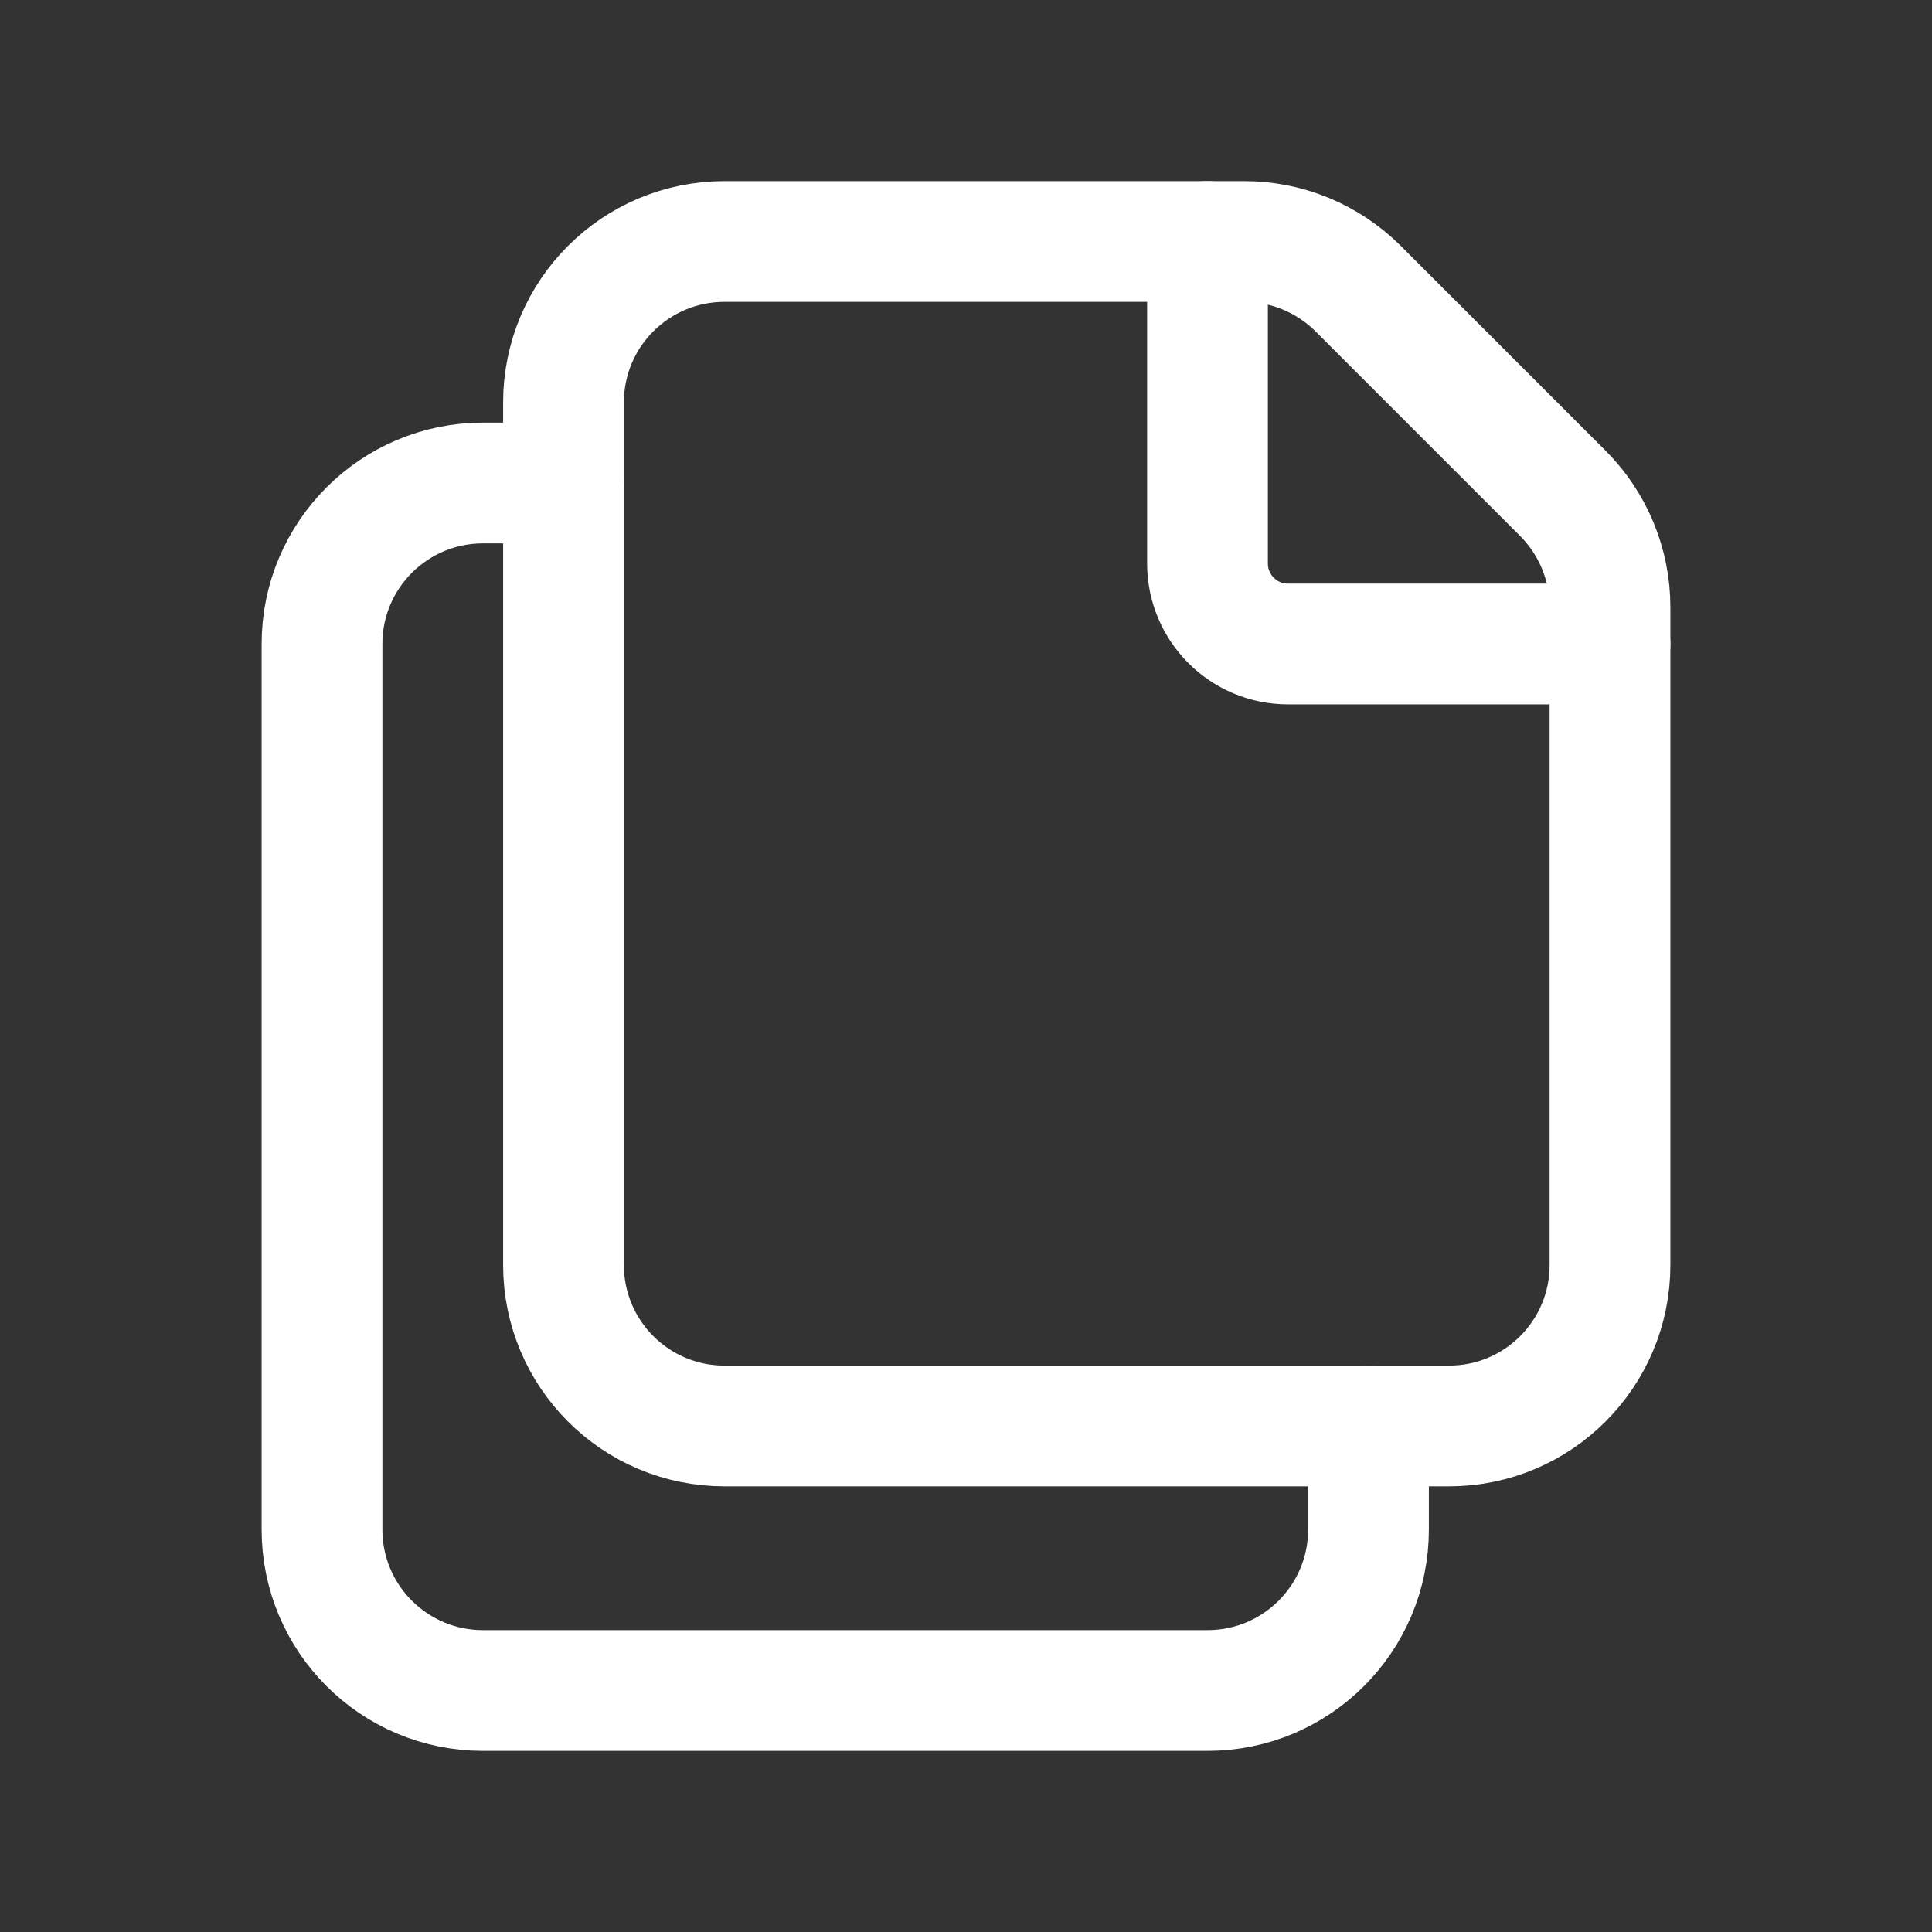
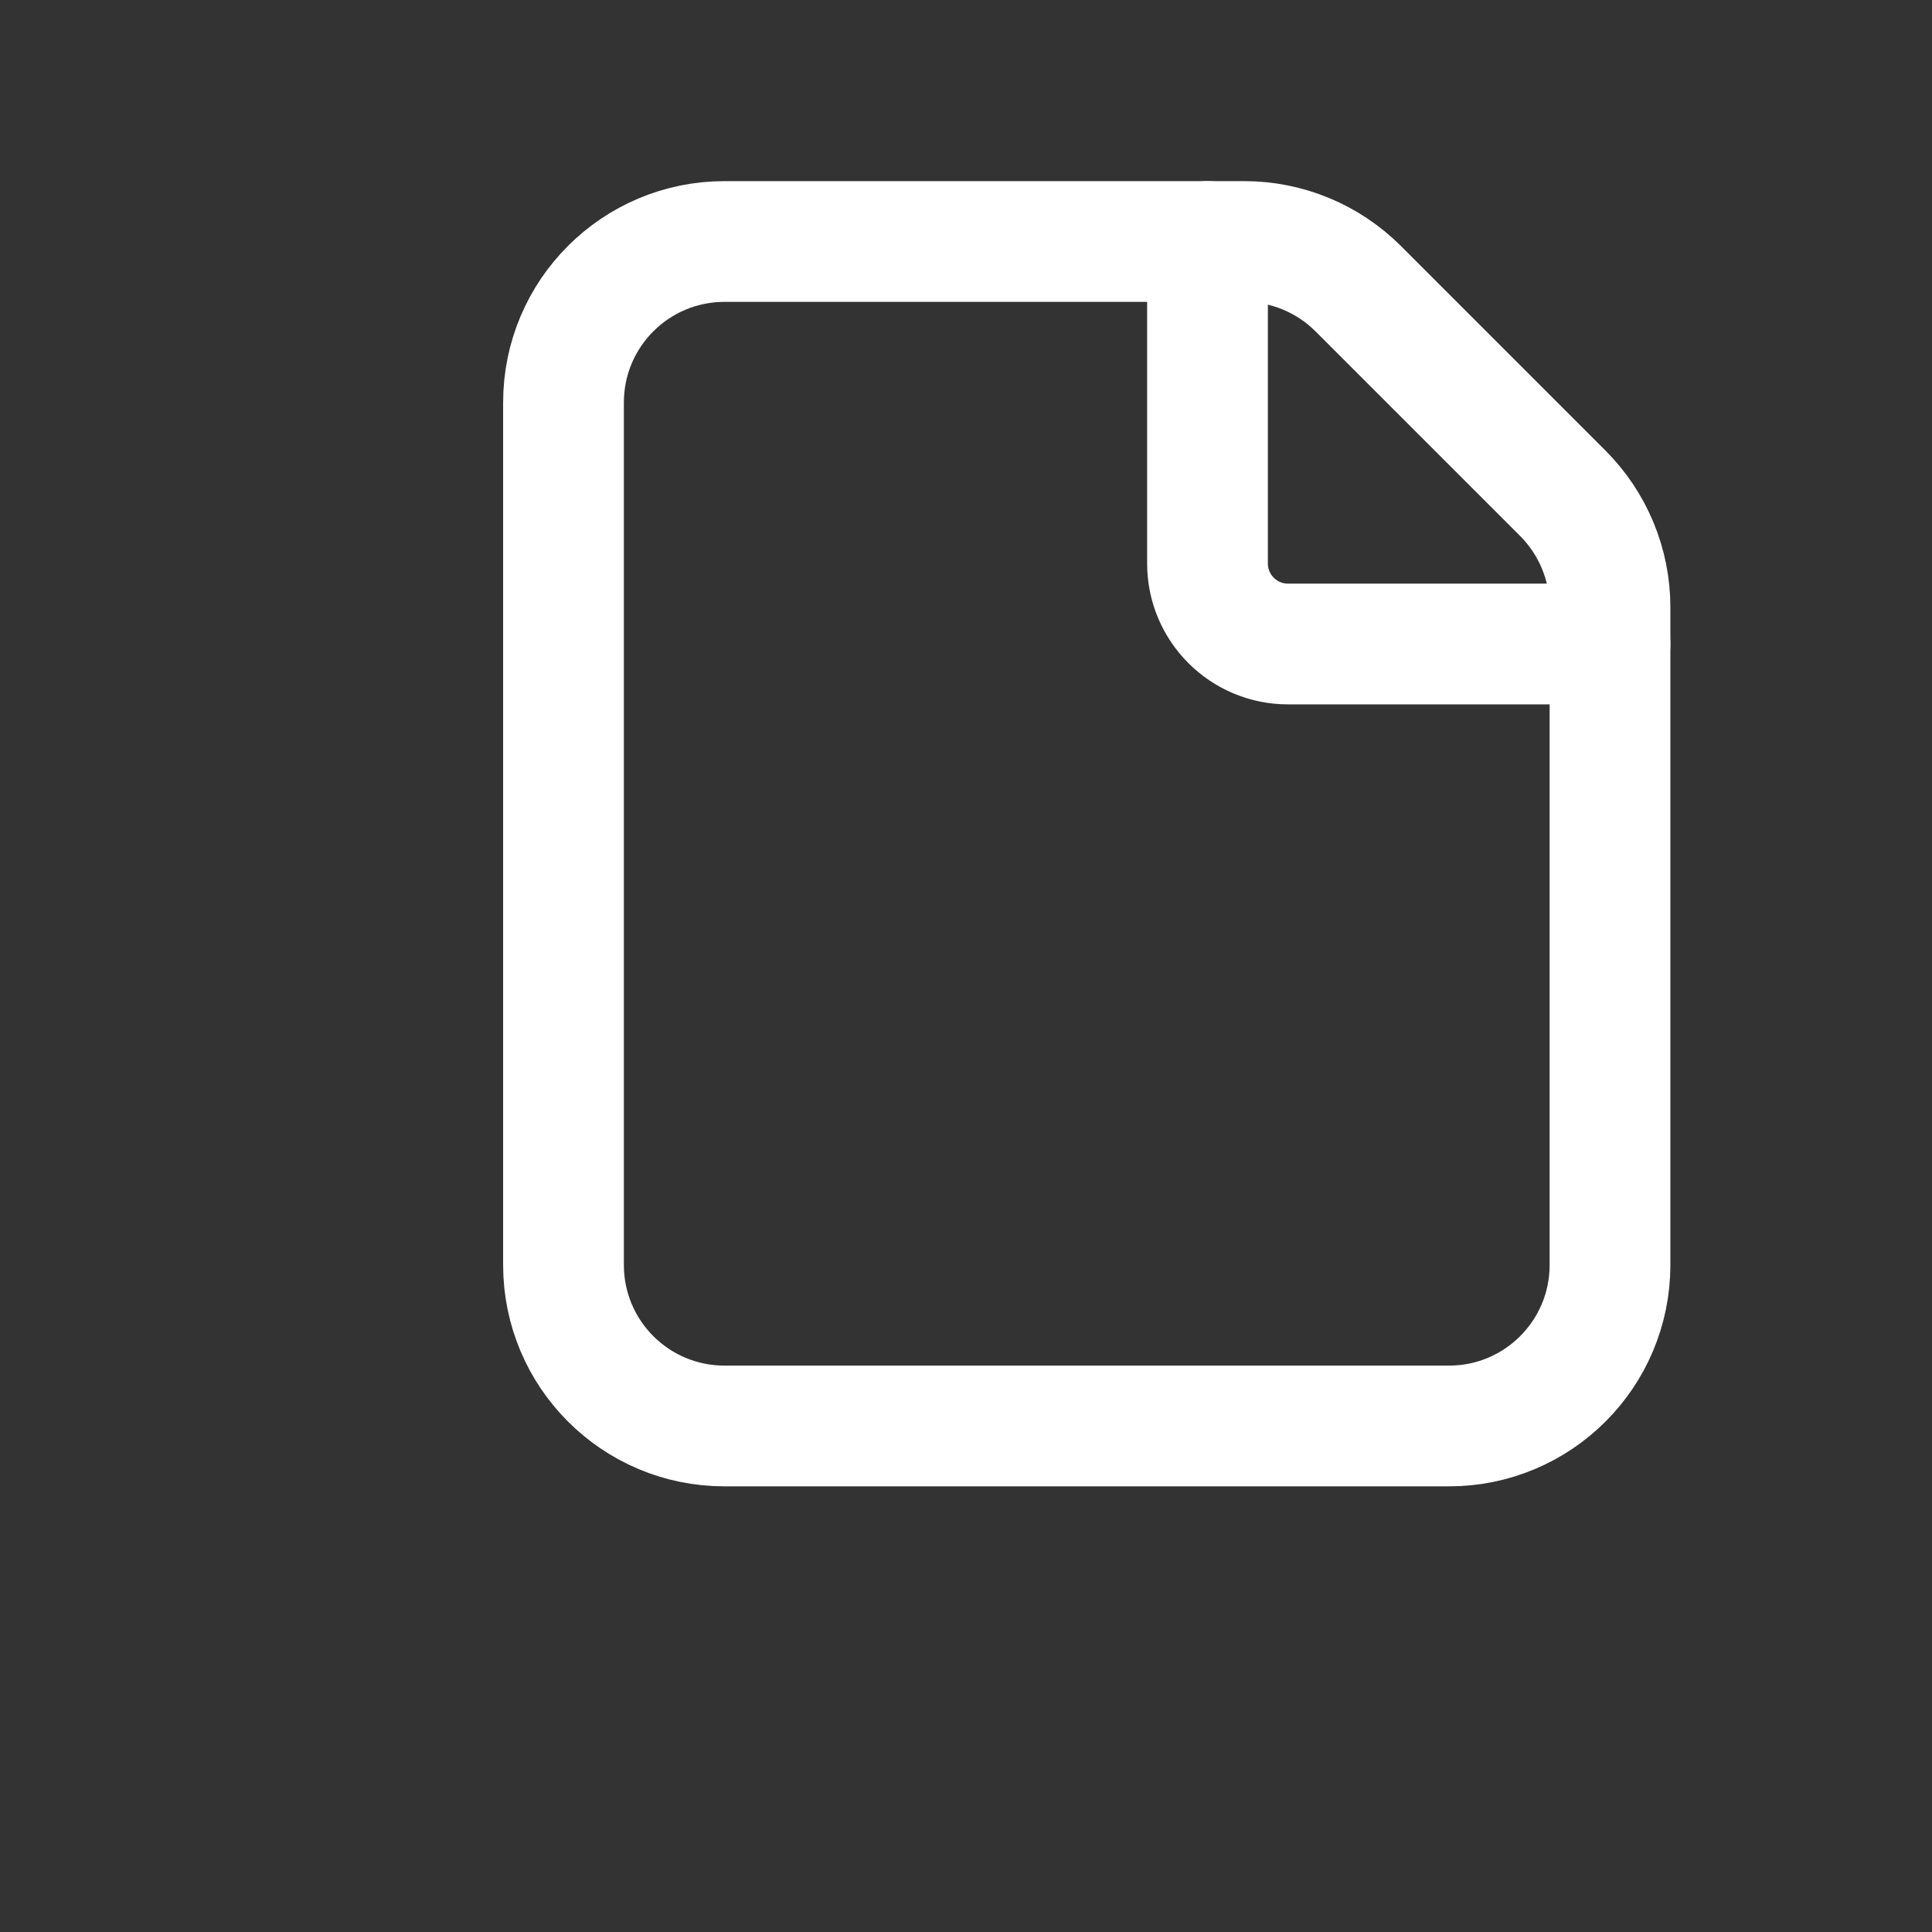
<svg xmlns="http://www.w3.org/2000/svg" width="24" height="24" viewBox="0 0 24 24" fill="none">
  <rect x="0" y="0" width="24" height="24" fill="#333333" stroke="none" />
-   <path fill-rule="evenodd" clip-rule="evenodd" d="M19.414 6.128L16.871 3.585C16.496 3.211 15.988 3 15.457 3H9C7.895 3 7 3.895 7 5V15.714C7 16.819 7.895 17.714 9 17.714H18C19.105 17.714 20 16.819 20 15.714V7.543C20 7.012 19.789 6.504 19.414 6.128V6.128Z" stroke="#FFF" stroke-width="1.5" stroke-linecap="round" stroke-linejoin="round" />
+   <path fill-rule="evenodd" clip-rule="evenodd" d="M19.414 6.128L16.871 3.585C16.496 3.211 15.988 3 15.457 3H9C7.895 3 7 3.895 7 5V15.714C7 16.819 7.895 17.714 9 17.714H18C19.105 17.714 20 16.819 20 15.714V7.543C20 7.012 19.789 6.504 19.414 6.128Z" stroke="#FFF" stroke-width="1.5" stroke-linecap="round" stroke-linejoin="round" />
  <path d="M20 8H16C15.448 8 15 7.552 15 7V3" stroke="#FFF" stroke-width="1.5" stroke-linecap="round" stroke-linejoin="round" />
-   <path d="M17 17.714V19C17 20.105 16.105 21 15 21H6C4.895 21 4 20.105 4 19V8C4 6.895 4.895 6 6 6H7" stroke="#FFF" stroke-width="1.5" stroke-linecap="round" stroke-linejoin="round" />
</svg>